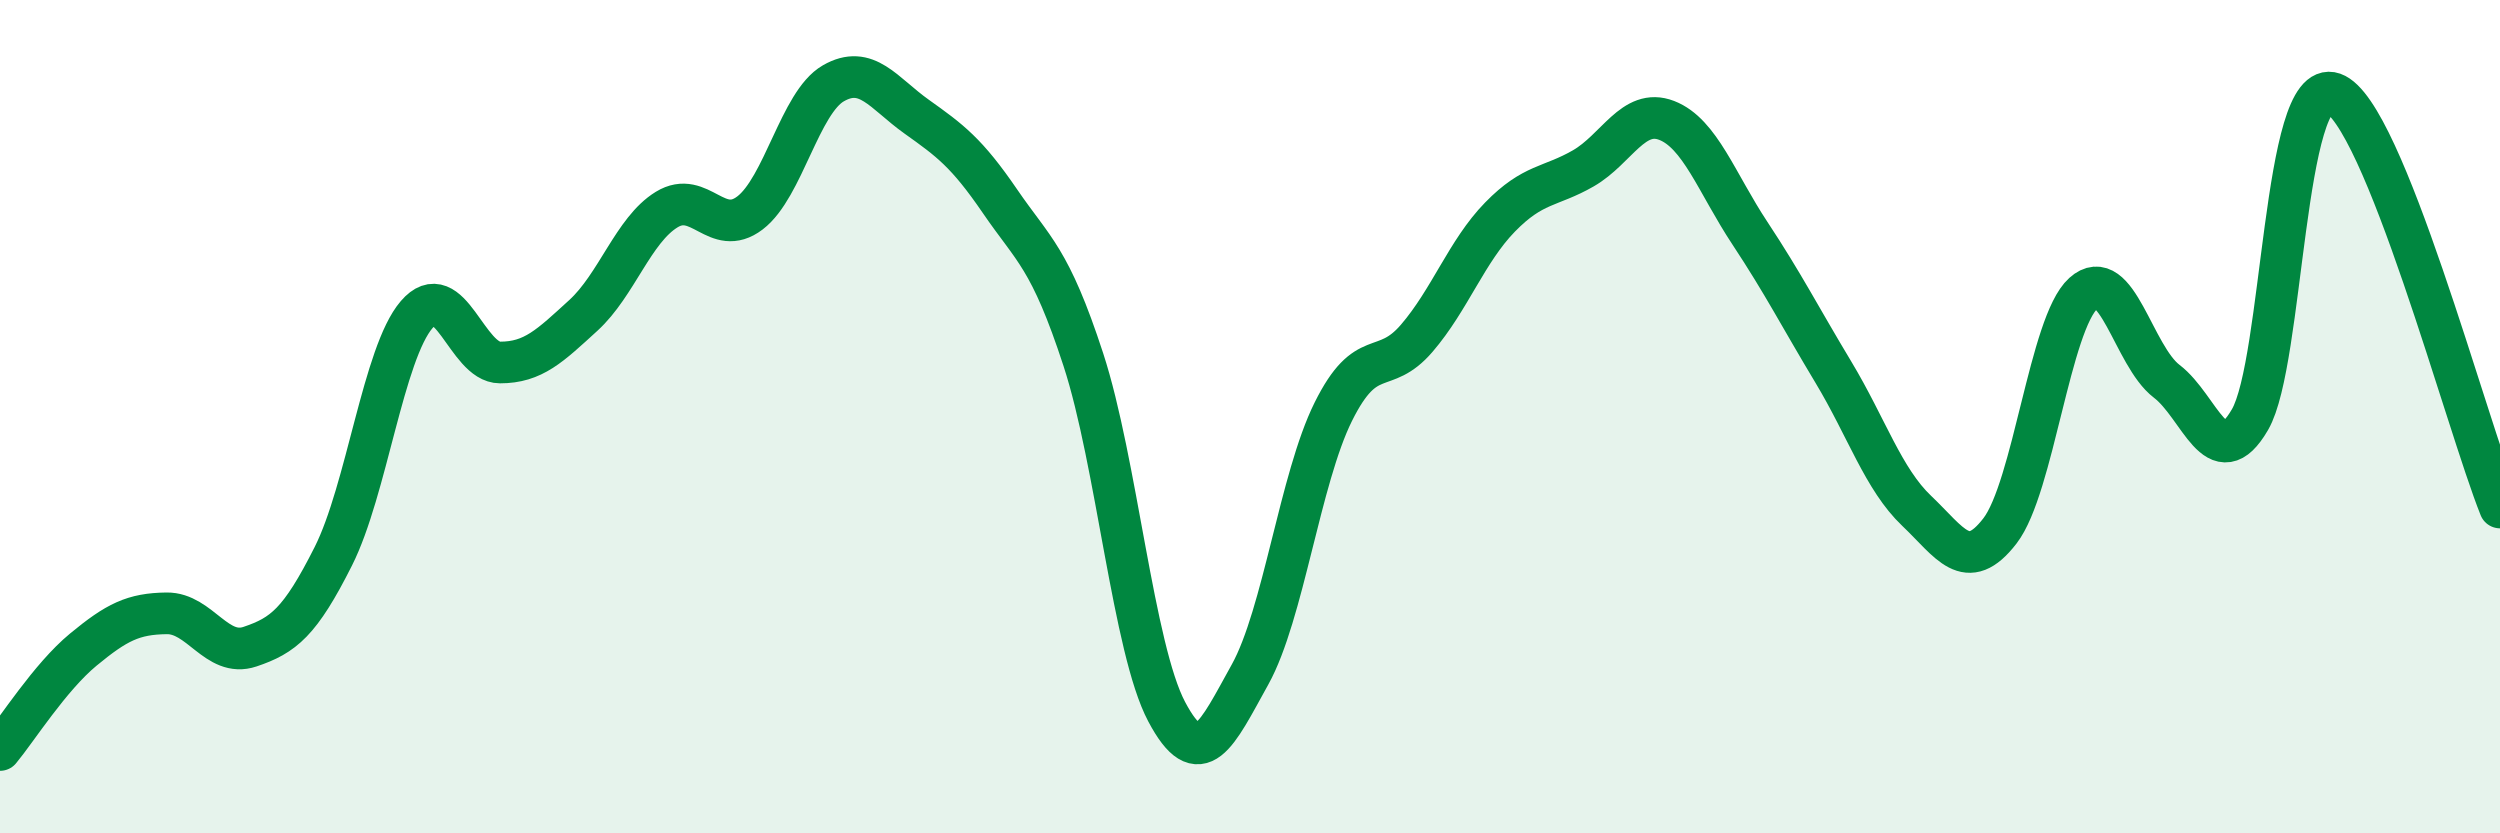
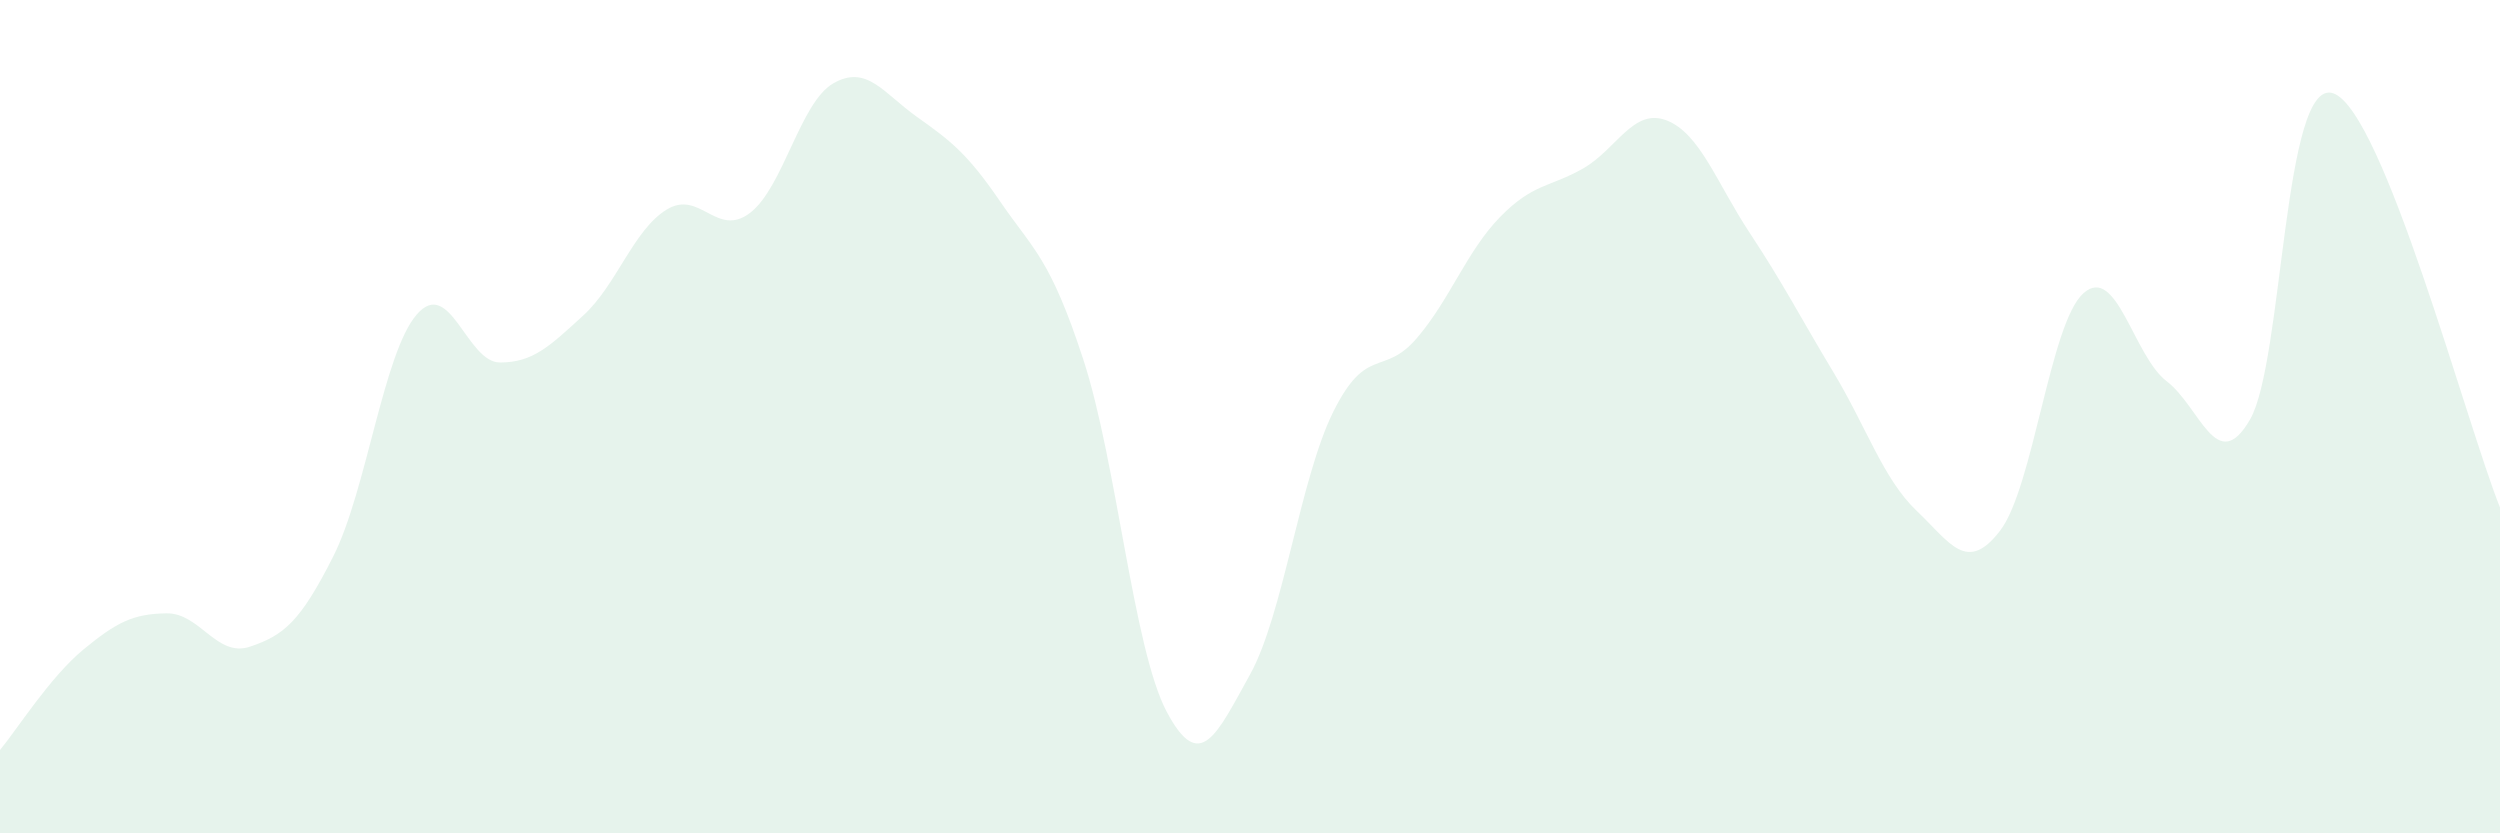
<svg xmlns="http://www.w3.org/2000/svg" width="60" height="20" viewBox="0 0 60 20">
  <path d="M 0,18 C 0.4,17.52 1.2,16.25 2,15.59 C 2.8,14.93 3.2,14.73 4,14.72 C 4.8,14.71 5.2,15.79 6,15.52 C 6.8,15.25 7.2,14.94 8,13.35 C 8.8,11.76 9.2,8.48 10,7.55 C 10.8,6.62 11.2,8.7 12,8.7 C 12.8,8.7 13.2,8.3 14,7.57 C 14.8,6.84 15.2,5.52 16,5.03 C 16.8,4.54 17.2,5.72 18,5.11 C 18.8,4.5 19.2,2.46 20,2 C 20.8,1.54 21.2,2.23 22,2.8 C 22.8,3.37 23.2,3.66 24,4.83 C 24.8,6 25.2,6.18 26,8.63 C 26.8,11.08 27.2,15.57 28,17.08 C 28.8,18.59 29.2,17.63 30,16.19 C 30.8,14.75 31.2,11.49 32,9.88 C 32.8,8.27 33.2,9.05 34,8.12 C 34.8,7.19 35.2,6.03 36,5.21 C 36.8,4.39 37.2,4.5 38,4.04 C 38.8,3.58 39.2,2.58 40,2.89 C 40.8,3.2 41.2,4.39 42,5.6 C 42.8,6.81 43.2,7.6 44,8.93 C 44.8,10.26 45.2,11.5 46,12.26 C 46.8,13.02 47.2,13.78 48,12.74 C 48.8,11.7 49.2,7.76 50,7.04 C 50.8,6.32 51.2,8.54 52,9.15 C 52.8,9.76 53.2,11.45 54,10.07 C 54.8,8.69 54.8,1.82 56,2.24 C 57.2,2.66 59.2,10.19 60,12.18L60 20L0 20Z" fill="#008740" opacity="0.1" stroke-linecap="round" stroke-linejoin="round" />
-   <path d="M 0,18 C 0.4,17.52 1.2,16.25 2,15.59 C 2.8,14.93 3.2,14.73 4,14.72 C 4.8,14.71 5.2,15.79 6,15.52 C 6.8,15.25 7.2,14.94 8,13.35 C 8.8,11.76 9.2,8.48 10,7.55 C 10.8,6.62 11.2,8.7 12,8.7 C 12.8,8.7 13.2,8.3 14,7.57 C 14.8,6.84 15.2,5.52 16,5.03 C 16.8,4.54 17.2,5.72 18,5.11 C 18.8,4.5 19.2,2.46 20,2 C 20.8,1.54 21.2,2.23 22,2.8 C 22.8,3.37 23.2,3.66 24,4.83 C 24.8,6 25.2,6.18 26,8.63 C 26.8,11.08 27.2,15.57 28,17.08 C 28.8,18.59 29.2,17.63 30,16.19 C 30.8,14.75 31.2,11.49 32,9.88 C 32.8,8.27 33.2,9.05 34,8.12 C 34.8,7.19 35.2,6.03 36,5.21 C 36.8,4.39 37.2,4.5 38,4.04 C 38.8,3.58 39.2,2.58 40,2.89 C 40.8,3.2 41.2,4.39 42,5.6 C 42.8,6.81 43.2,7.6 44,8.93 C 44.8,10.26 45.2,11.5 46,12.26 C 46.8,13.02 47.2,13.78 48,12.74 C 48.8,11.7 49.2,7.76 50,7.04 C 50.8,6.32 51.2,8.54 52,9.15 C 52.8,9.76 53.2,11.45 54,10.07 C 54.8,8.69 54.8,1.82 56,2.24 C 57.2,2.66 59.2,10.19 60,12.18" stroke="#008740" stroke-width="1" fill="none" stroke-linecap="round" stroke-linejoin="round" />
</svg>